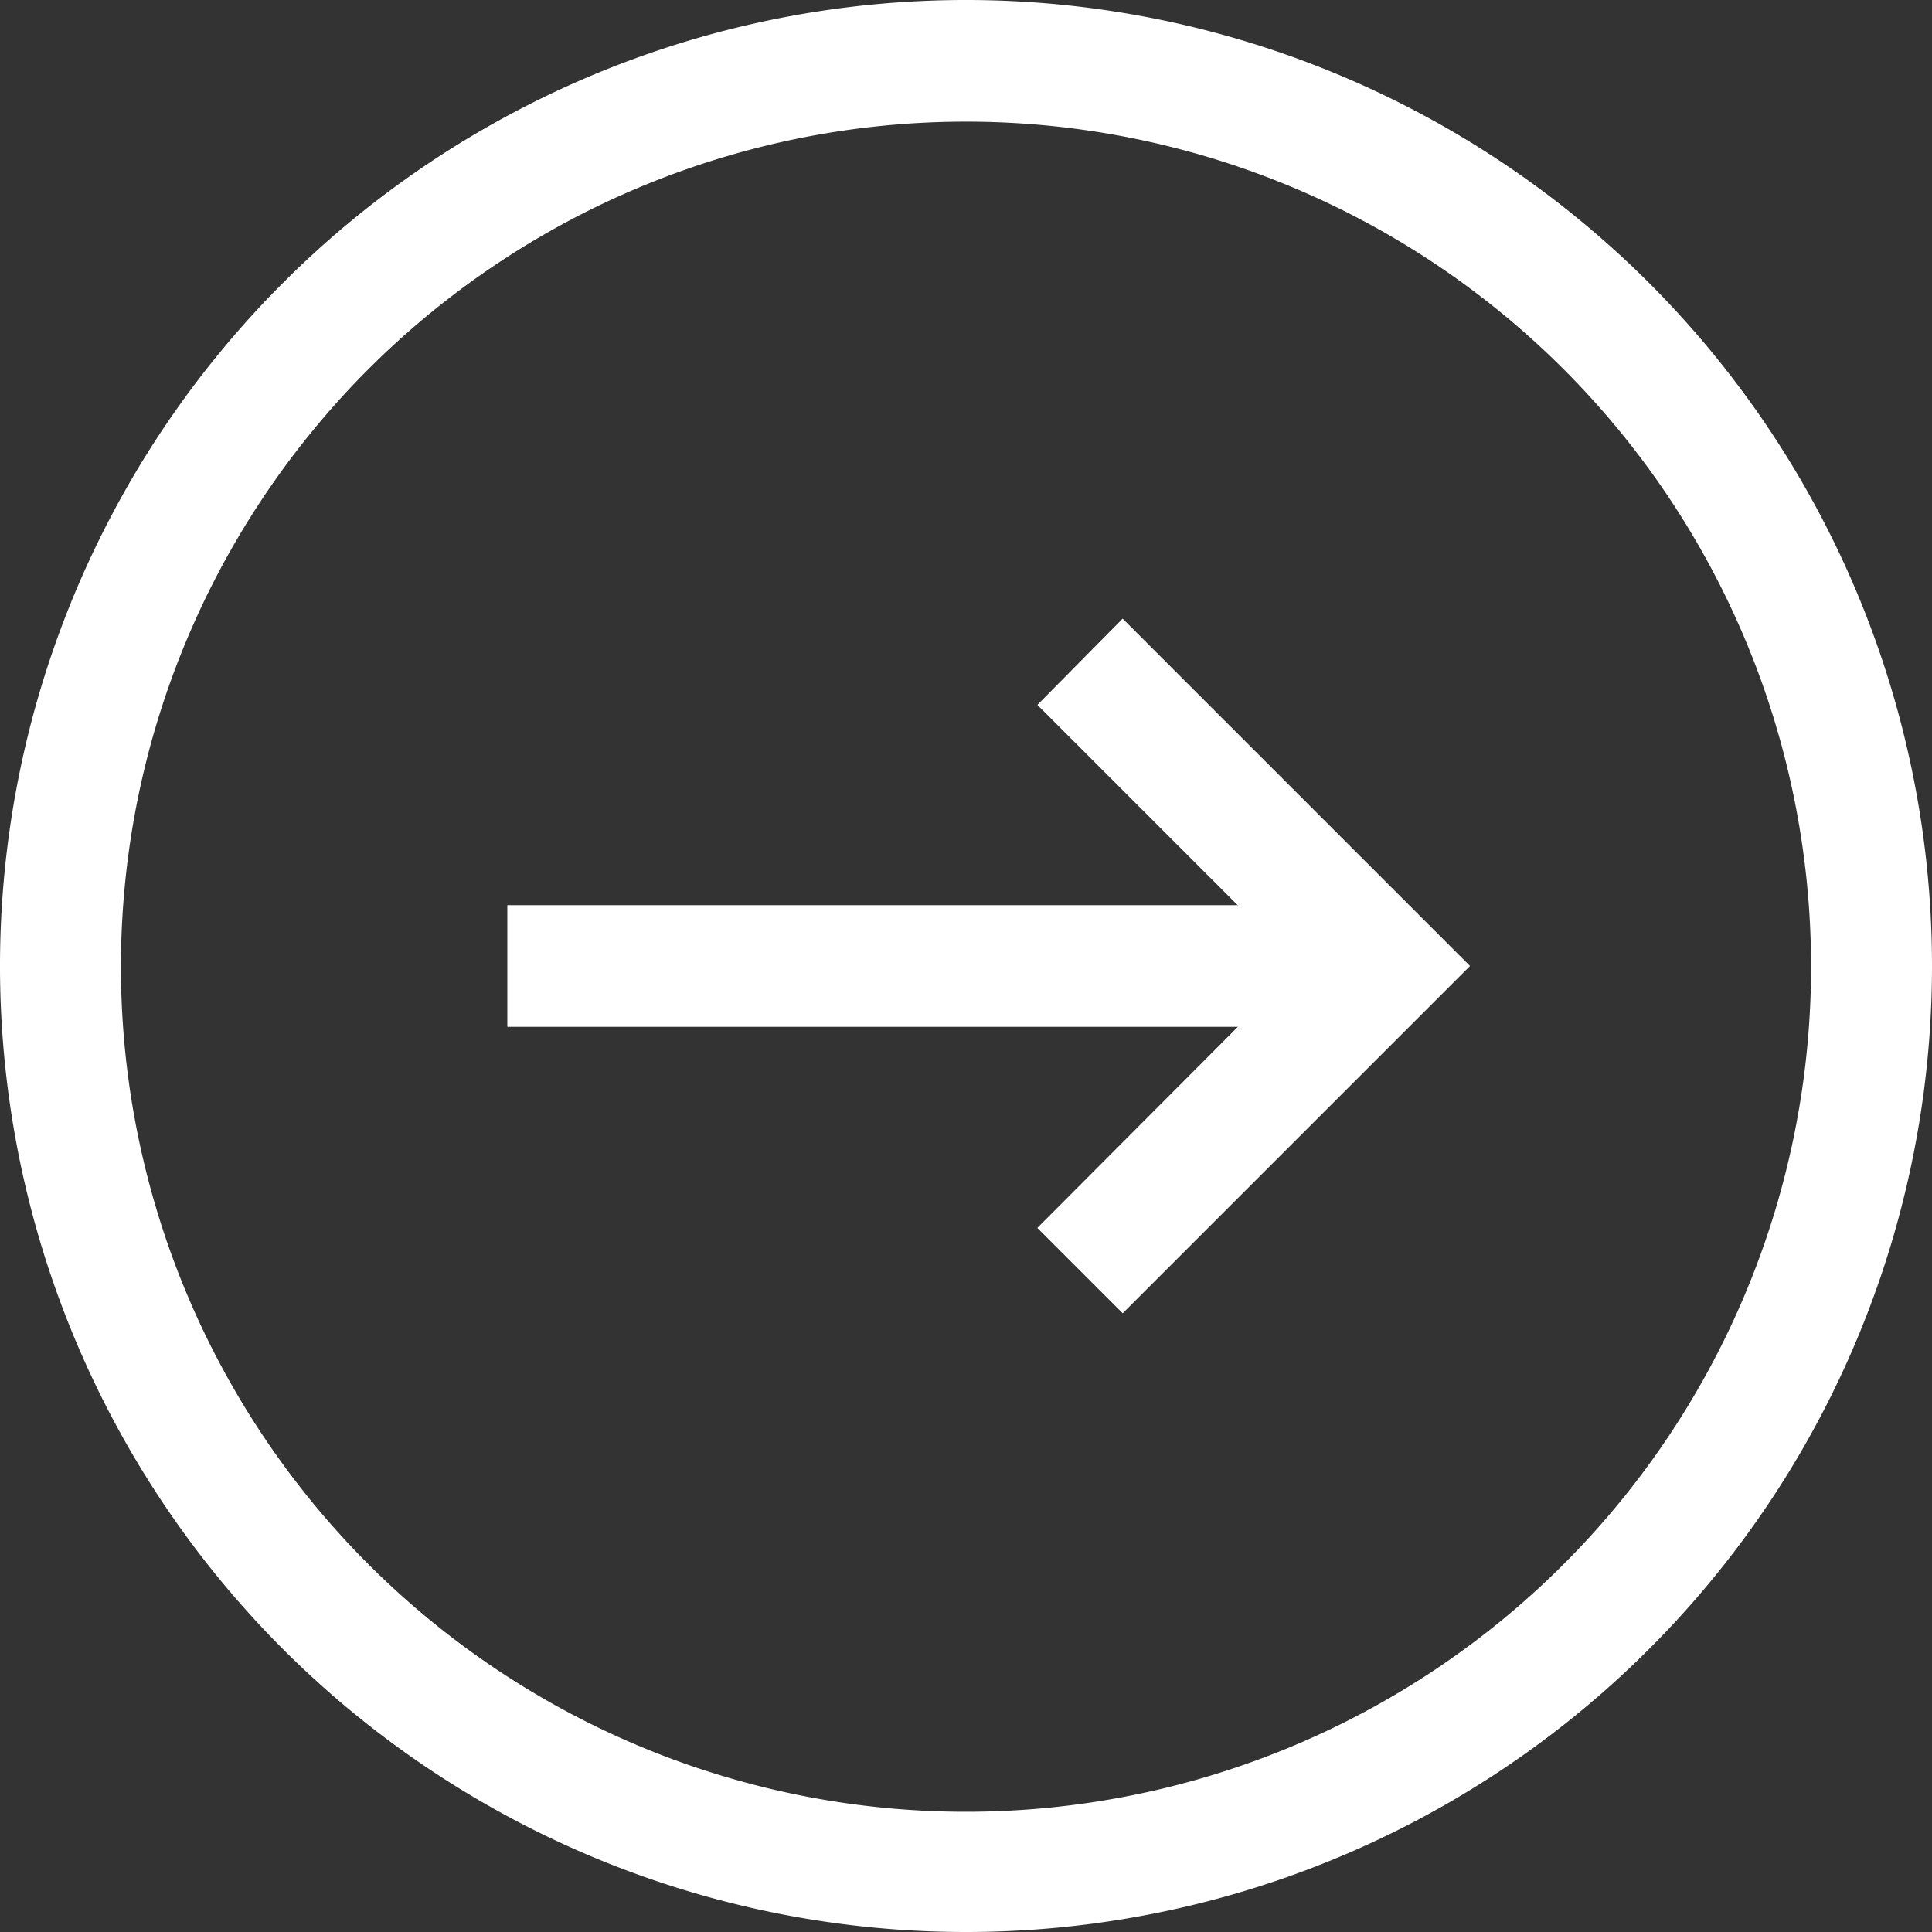
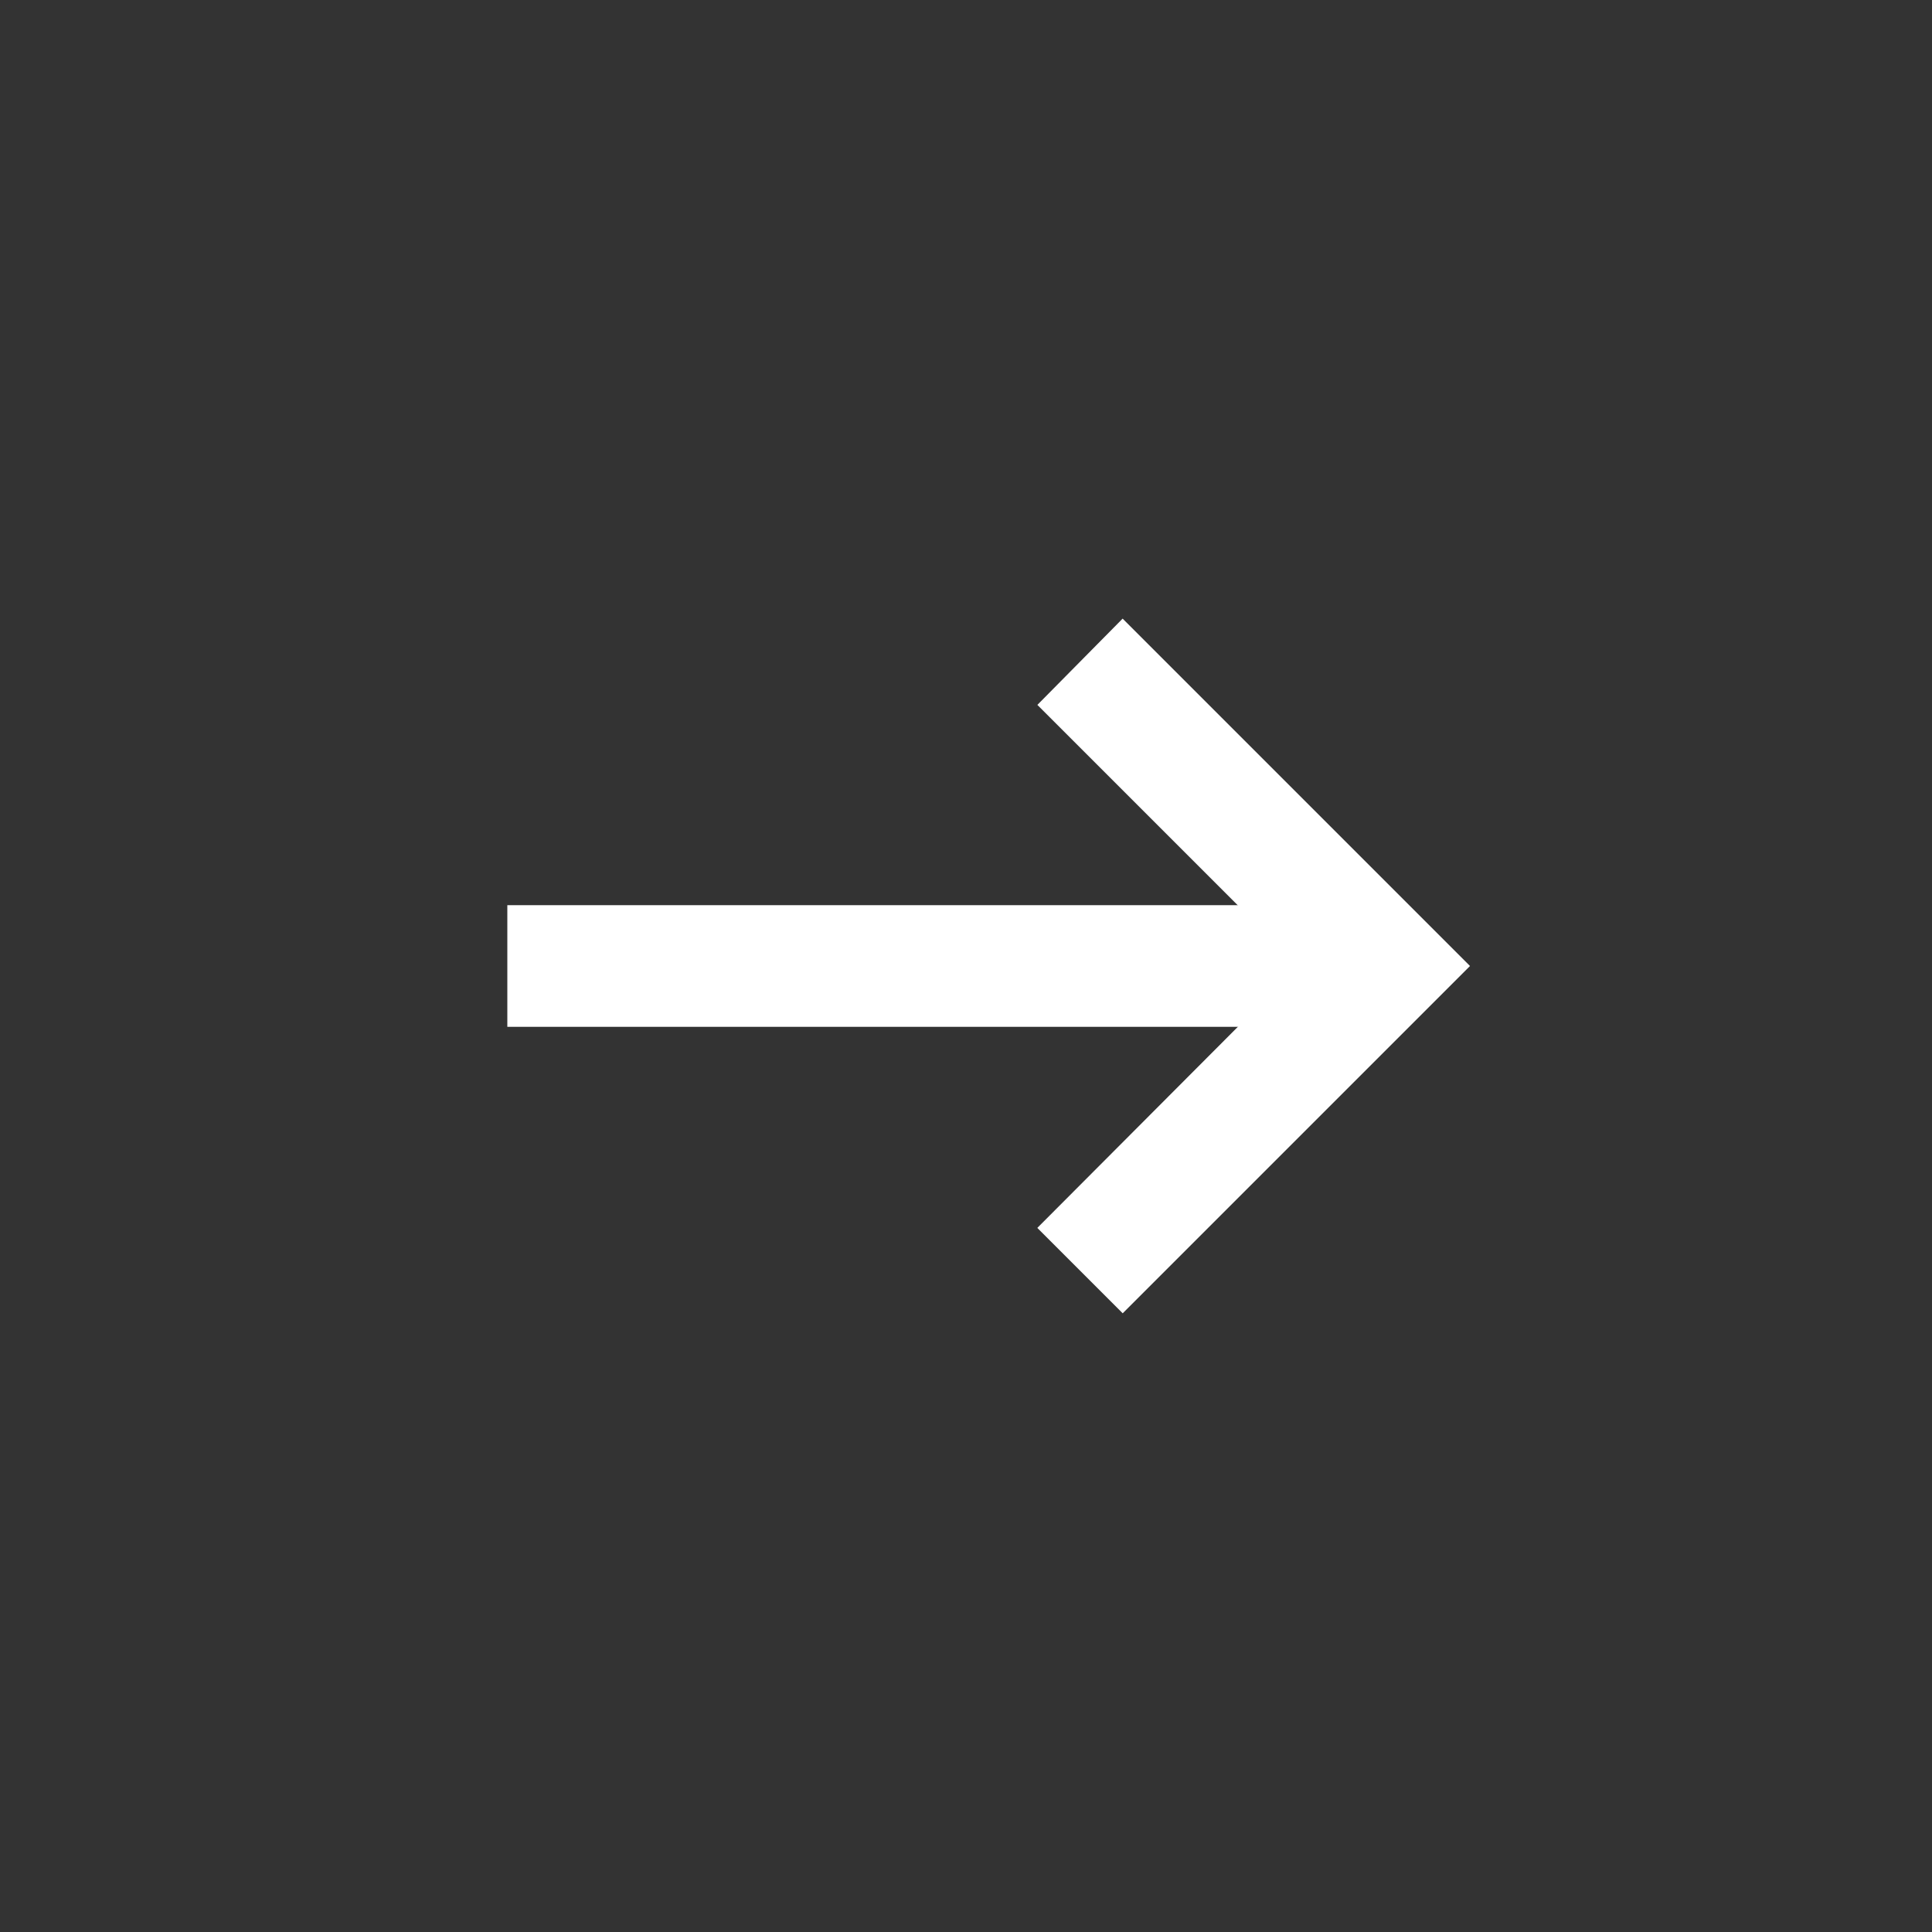
<svg xmlns="http://www.w3.org/2000/svg" viewBox="0 0 27 27" width="27" height="27">
  <rect x="0" y="0" width="27" height="27" fill="#333333" stroke="none" />
  <defs>
    <style>.cls-1{fill:#fff;stroke:#fff;stroke-miterlimit:10;stroke-width:0.5px;}</style>
  </defs>
  <title>chiffreFichier 1</title>
  <g id="Calque_2" data-name="Calque 2">
    <g id="Calque_1-2" data-name="Calque 1">
      <g id="Calque_1-2-2" data-name="Calque 1-2">
-         <path class="cls-1" d="M13.5,26.75A13.25,13.25,0,1,1,26.75,13.5,13.25,13.25,0,0,1,13.5,26.75Zm0-25.3A12.06,12.06,0,1,0,25.56,13.51h0A12.06,12.06,0,0,0,13.5,1.45Z" />
        <rect class="cls-1" x="7.34" y="12.9" width="12.01" height="1.2" />
        <polygon class="cls-1" points="15.69 18 14.85 17.16 18.5 13.5 14.85 9.85 15.69 9 20.19 13.5 15.69 18" />
      </g>
    </g>
  </g>
</svg>